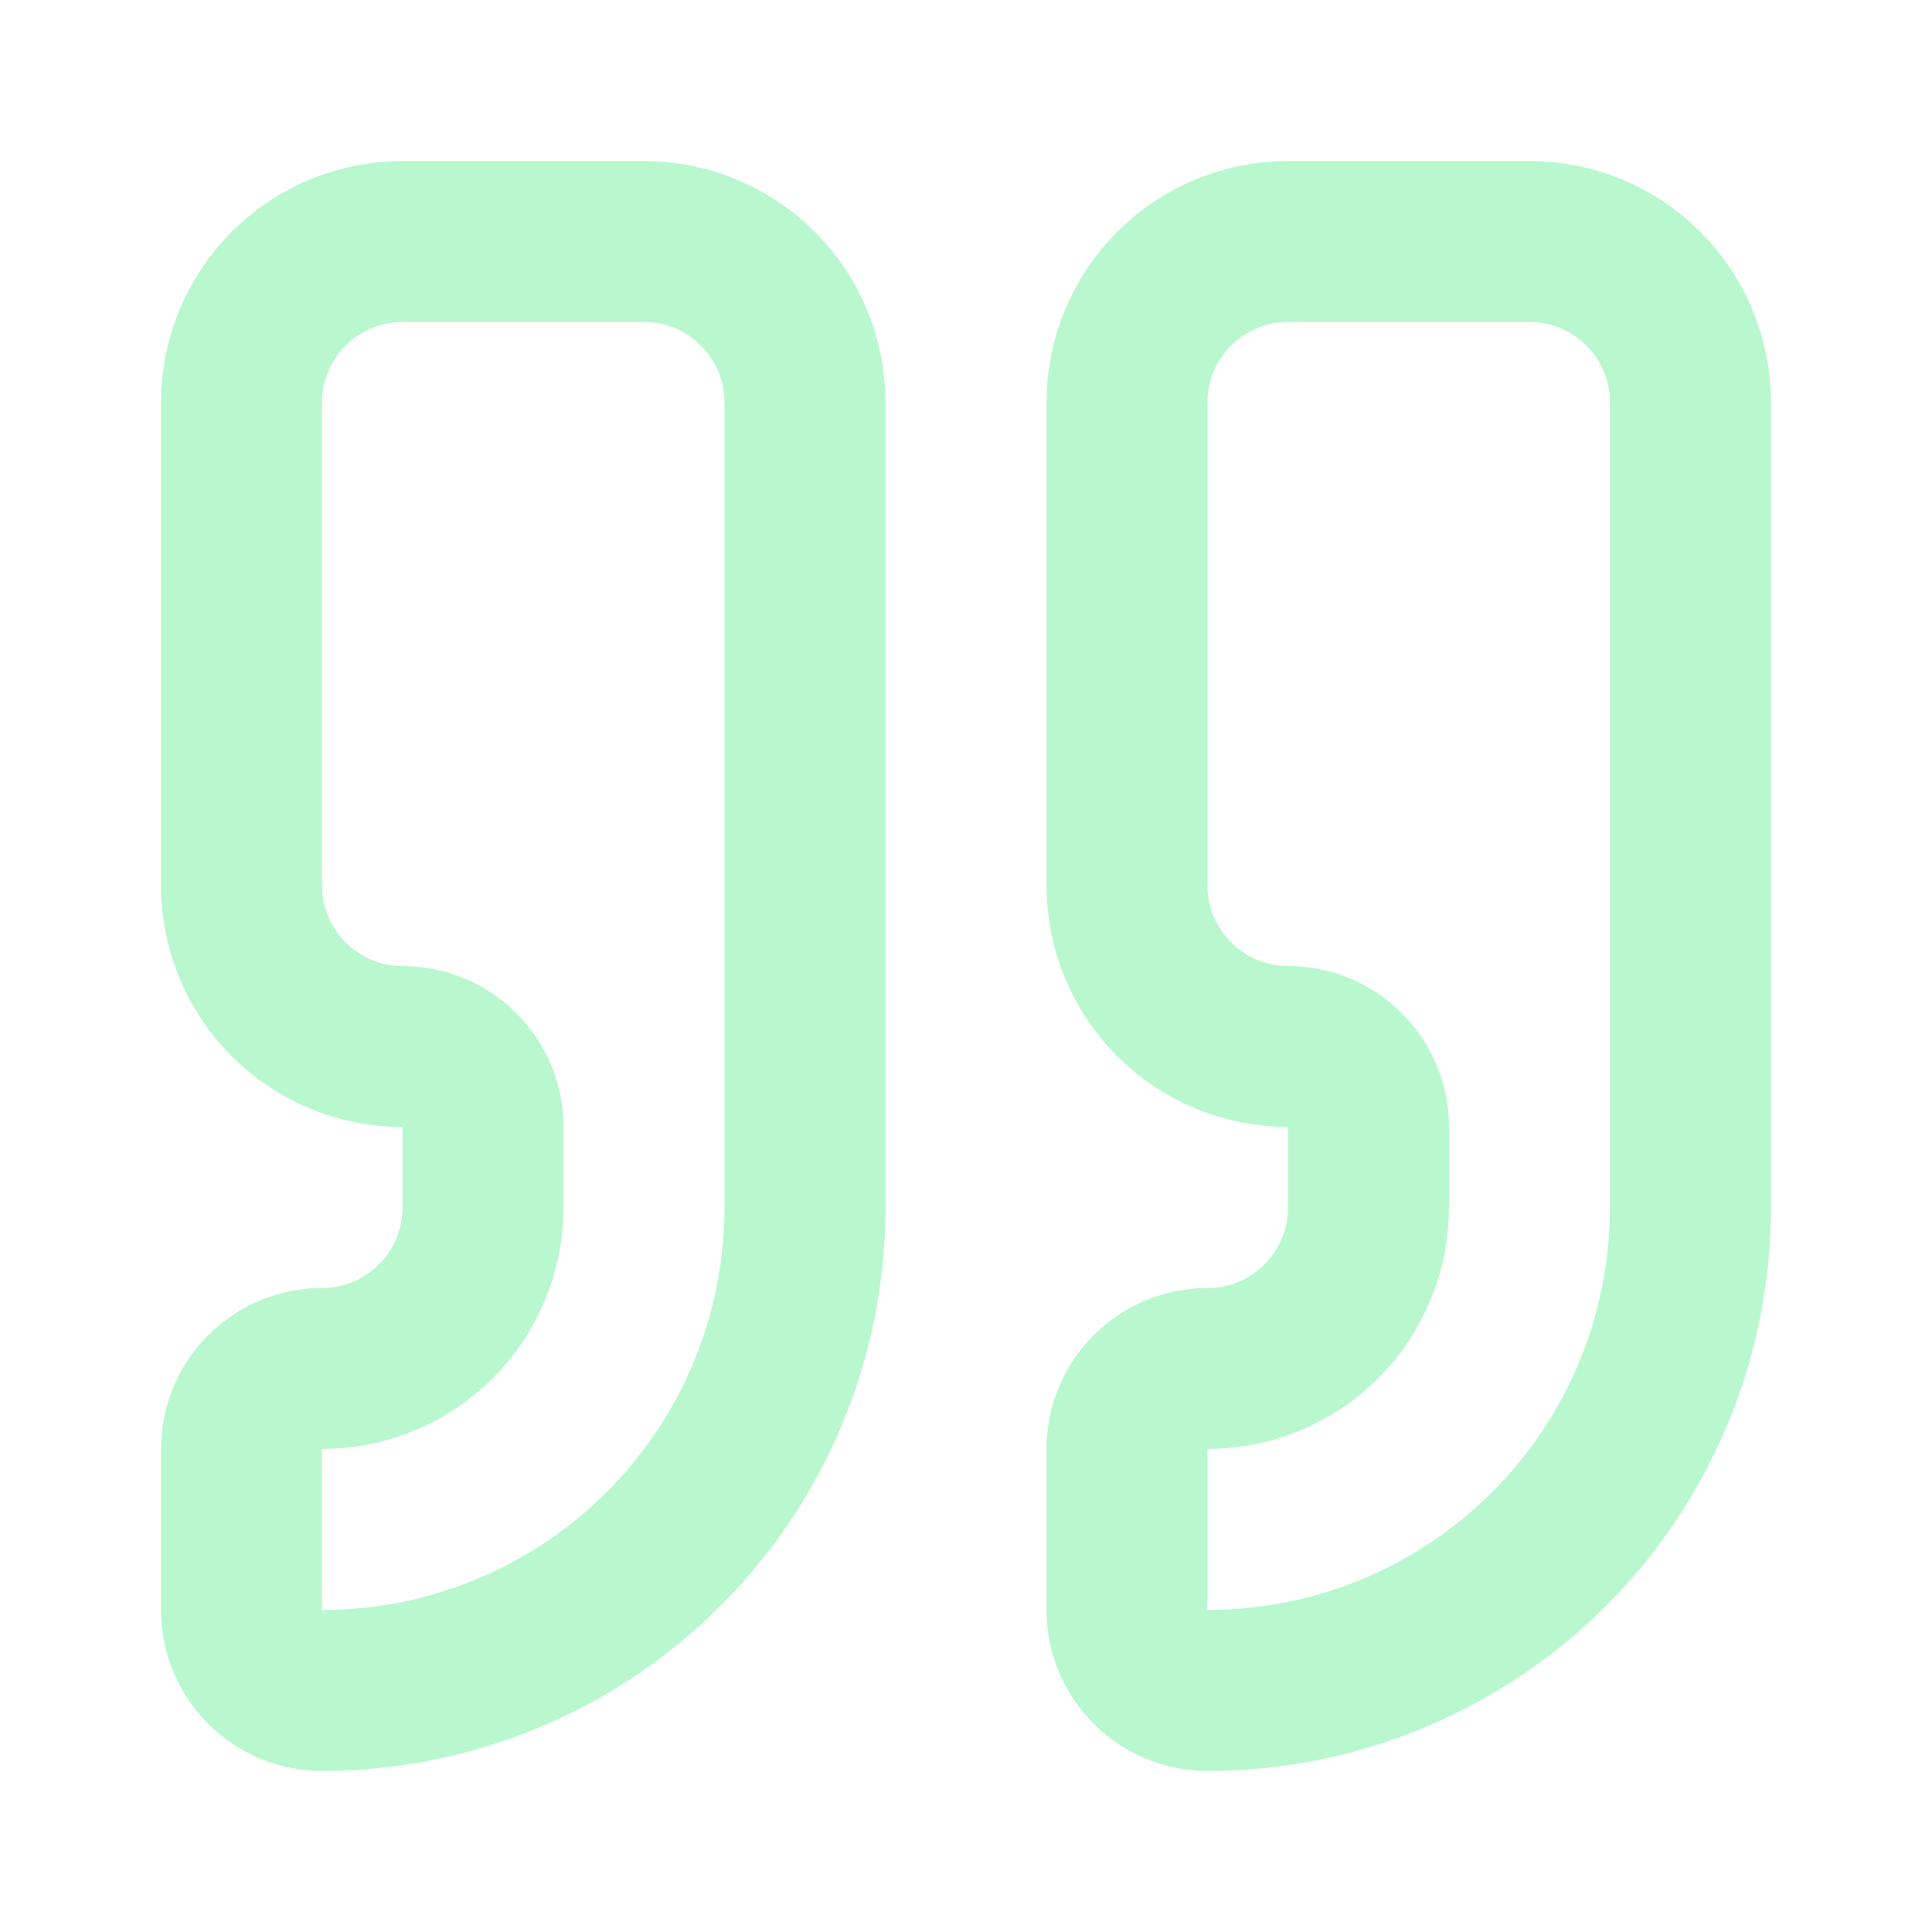
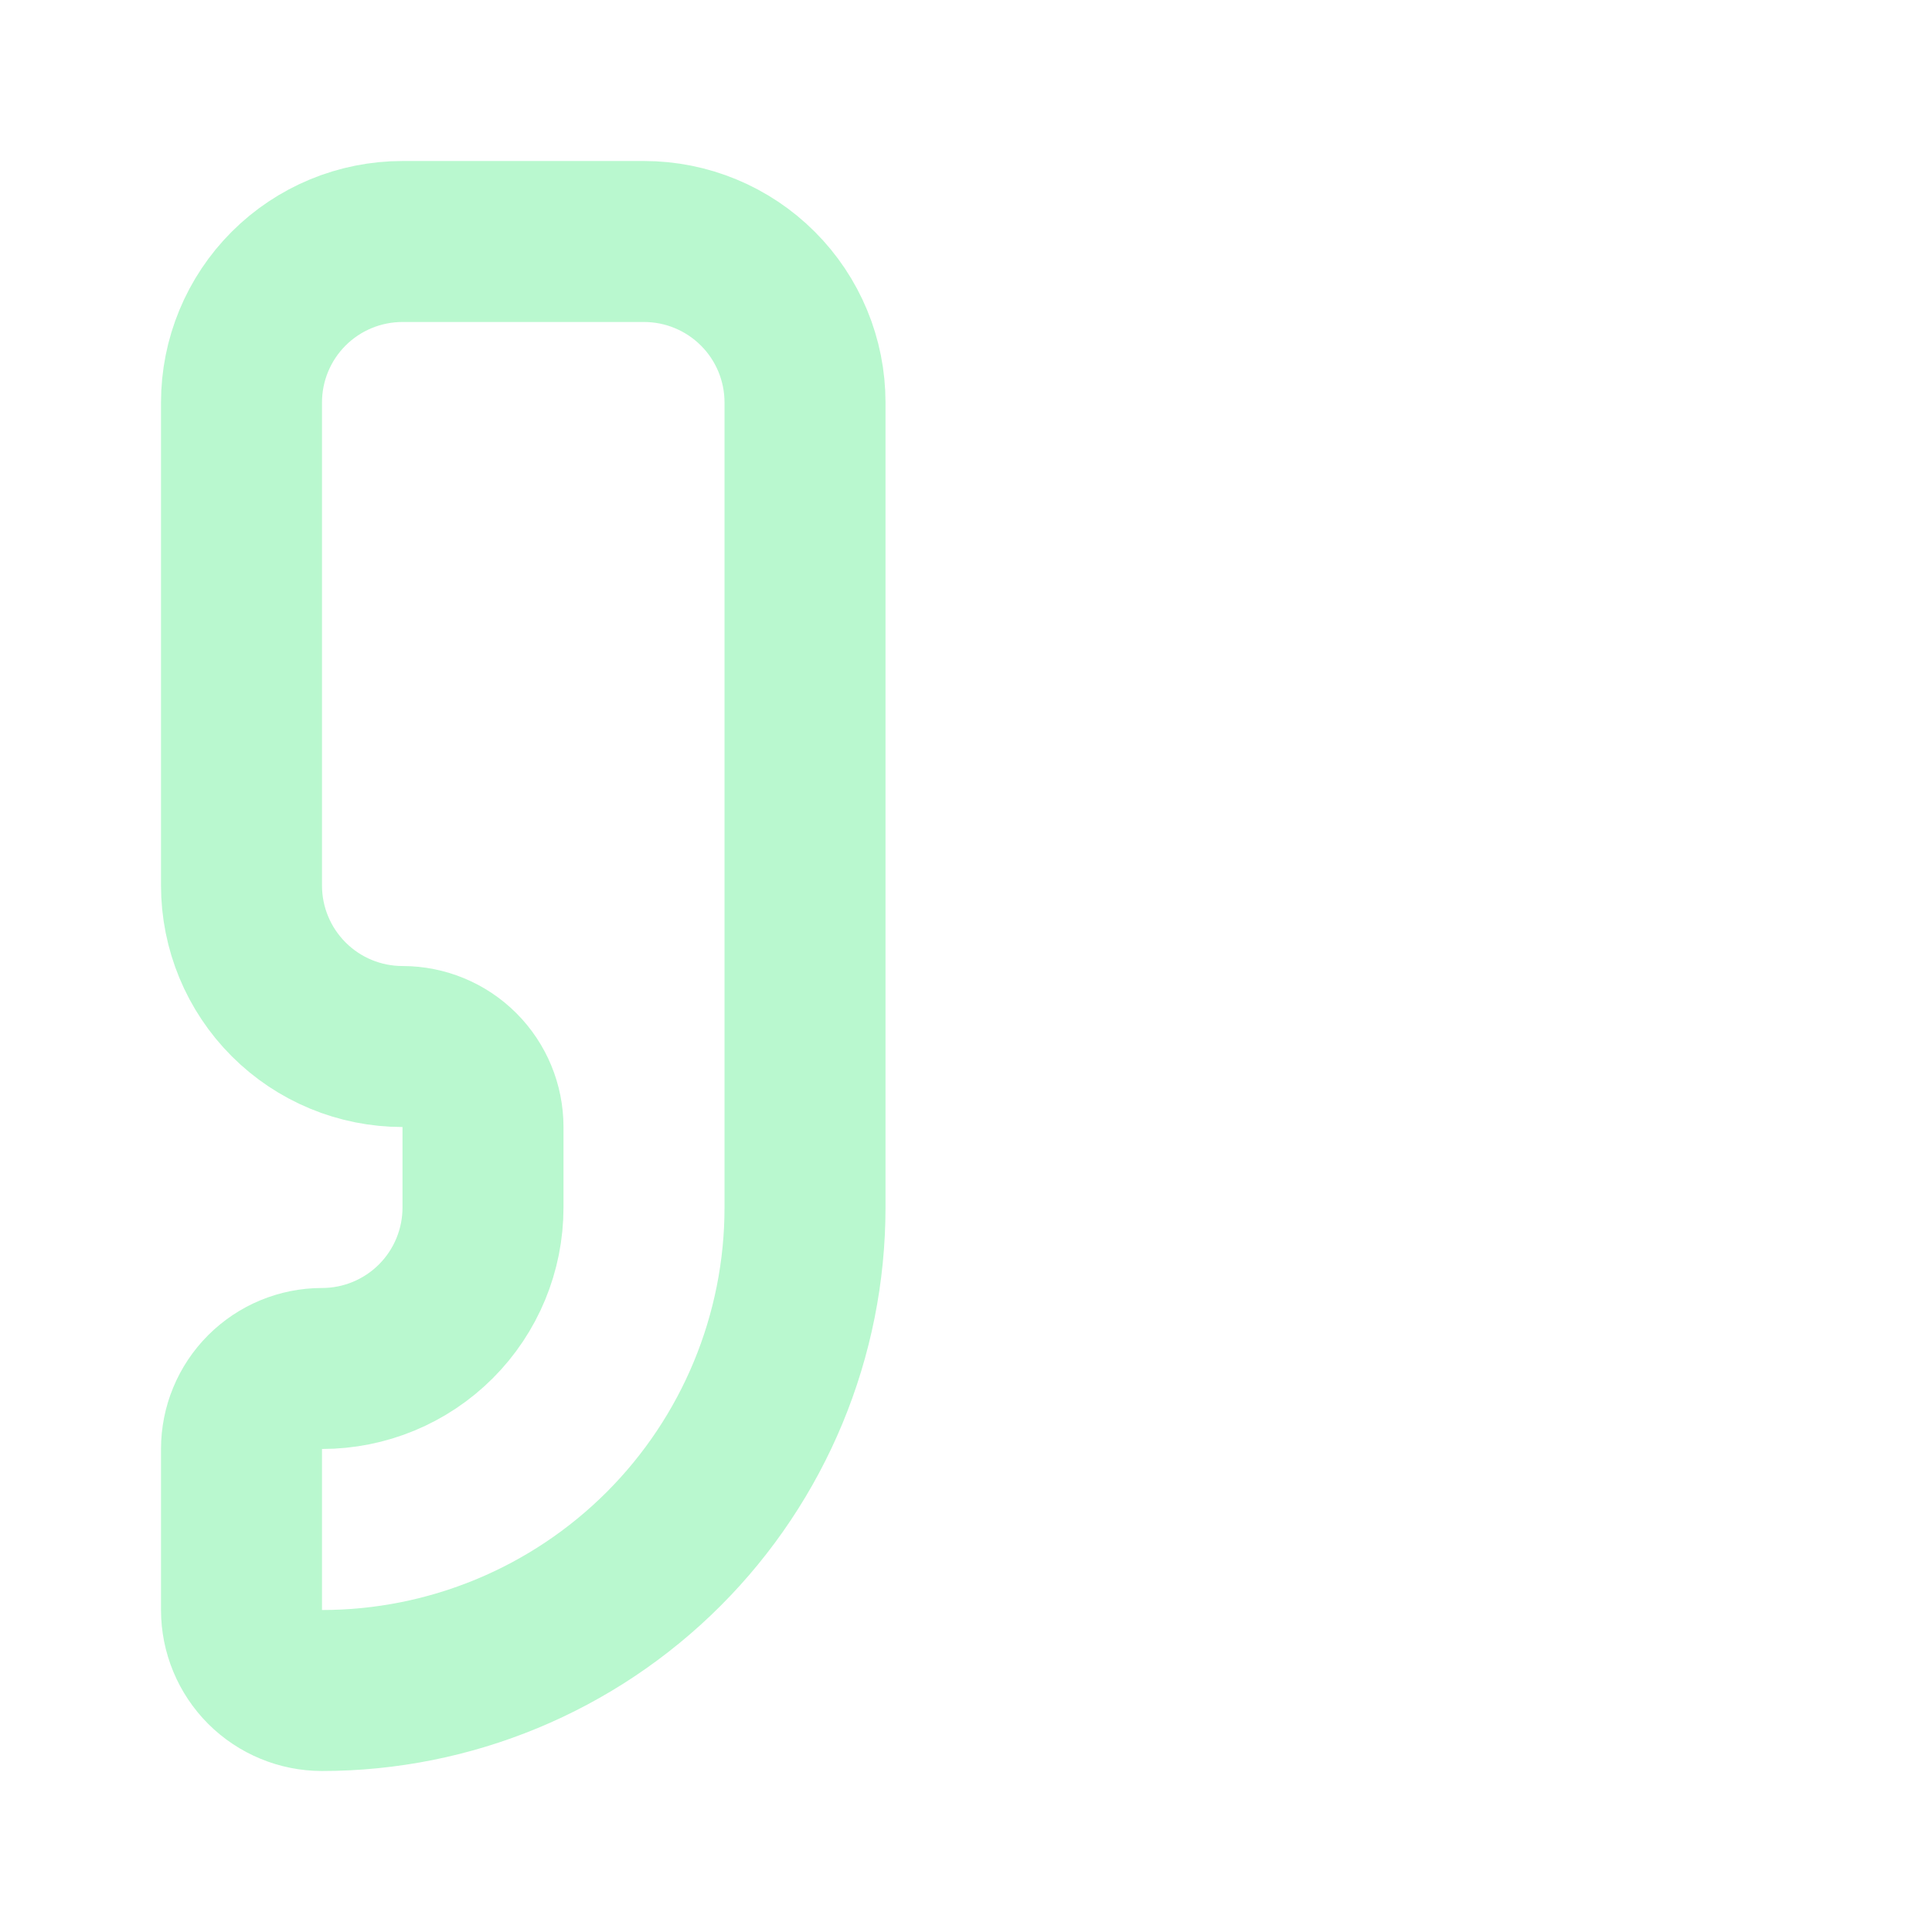
<svg xmlns="http://www.w3.org/2000/svg" width="40" height="40" viewBox="0 0 40 40" fill="none">
-   <path d="M26.667 5C25.783 5 24.935 5.351 24.31 5.976C23.684 6.601 23.333 7.449 23.333 8.333V18.333C23.333 19.217 23.684 20.065 24.31 20.69C24.935 21.316 25.783 21.667 26.667 21.667C27.109 21.667 27.533 21.842 27.845 22.155C28.158 22.467 28.333 22.891 28.333 23.333V25C28.333 25.884 27.982 26.732 27.357 27.357C26.732 27.982 25.884 28.333 25 28.333C24.558 28.333 24.134 28.509 23.822 28.822C23.509 29.134 23.333 29.558 23.333 30V33.333C23.333 33.775 23.509 34.199 23.822 34.512C24.134 34.824 24.558 35 25 35C27.652 35 30.196 33.946 32.071 32.071C33.946 30.196 35 27.652 35 25V8.333C35 7.449 34.649 6.601 34.024 5.976C33.399 5.351 32.551 5 31.667 5H26.667Z" stroke="#B9F8CF" stroke-width="3.333" stroke-linecap="round" stroke-linejoin="round" />
  <path d="M8.333 5C7.449 5 6.601 5.351 5.976 5.976C5.351 6.601 5 7.449 5 8.333V18.333C5 19.217 5.351 20.065 5.976 20.69C6.601 21.316 7.449 21.667 8.333 21.667C8.775 21.667 9.199 21.842 9.512 22.155C9.824 22.467 10 22.891 10 23.333V25C10 25.884 9.649 26.732 9.024 27.357C8.399 27.982 7.551 28.333 6.667 28.333C6.225 28.333 5.801 28.509 5.488 28.822C5.176 29.134 5 29.558 5 30V33.333C5 33.775 5.176 34.199 5.488 34.512C5.801 34.824 6.225 35 6.667 35C9.319 35 11.862 33.946 13.738 32.071C15.613 30.196 16.667 27.652 16.667 25V8.333C16.667 7.449 16.316 6.601 15.69 5.976C15.065 5.351 14.217 5 13.333 5H8.333Z" stroke="#B9F8CF" stroke-width="3.333" stroke-linecap="round" stroke-linejoin="round" />
</svg>